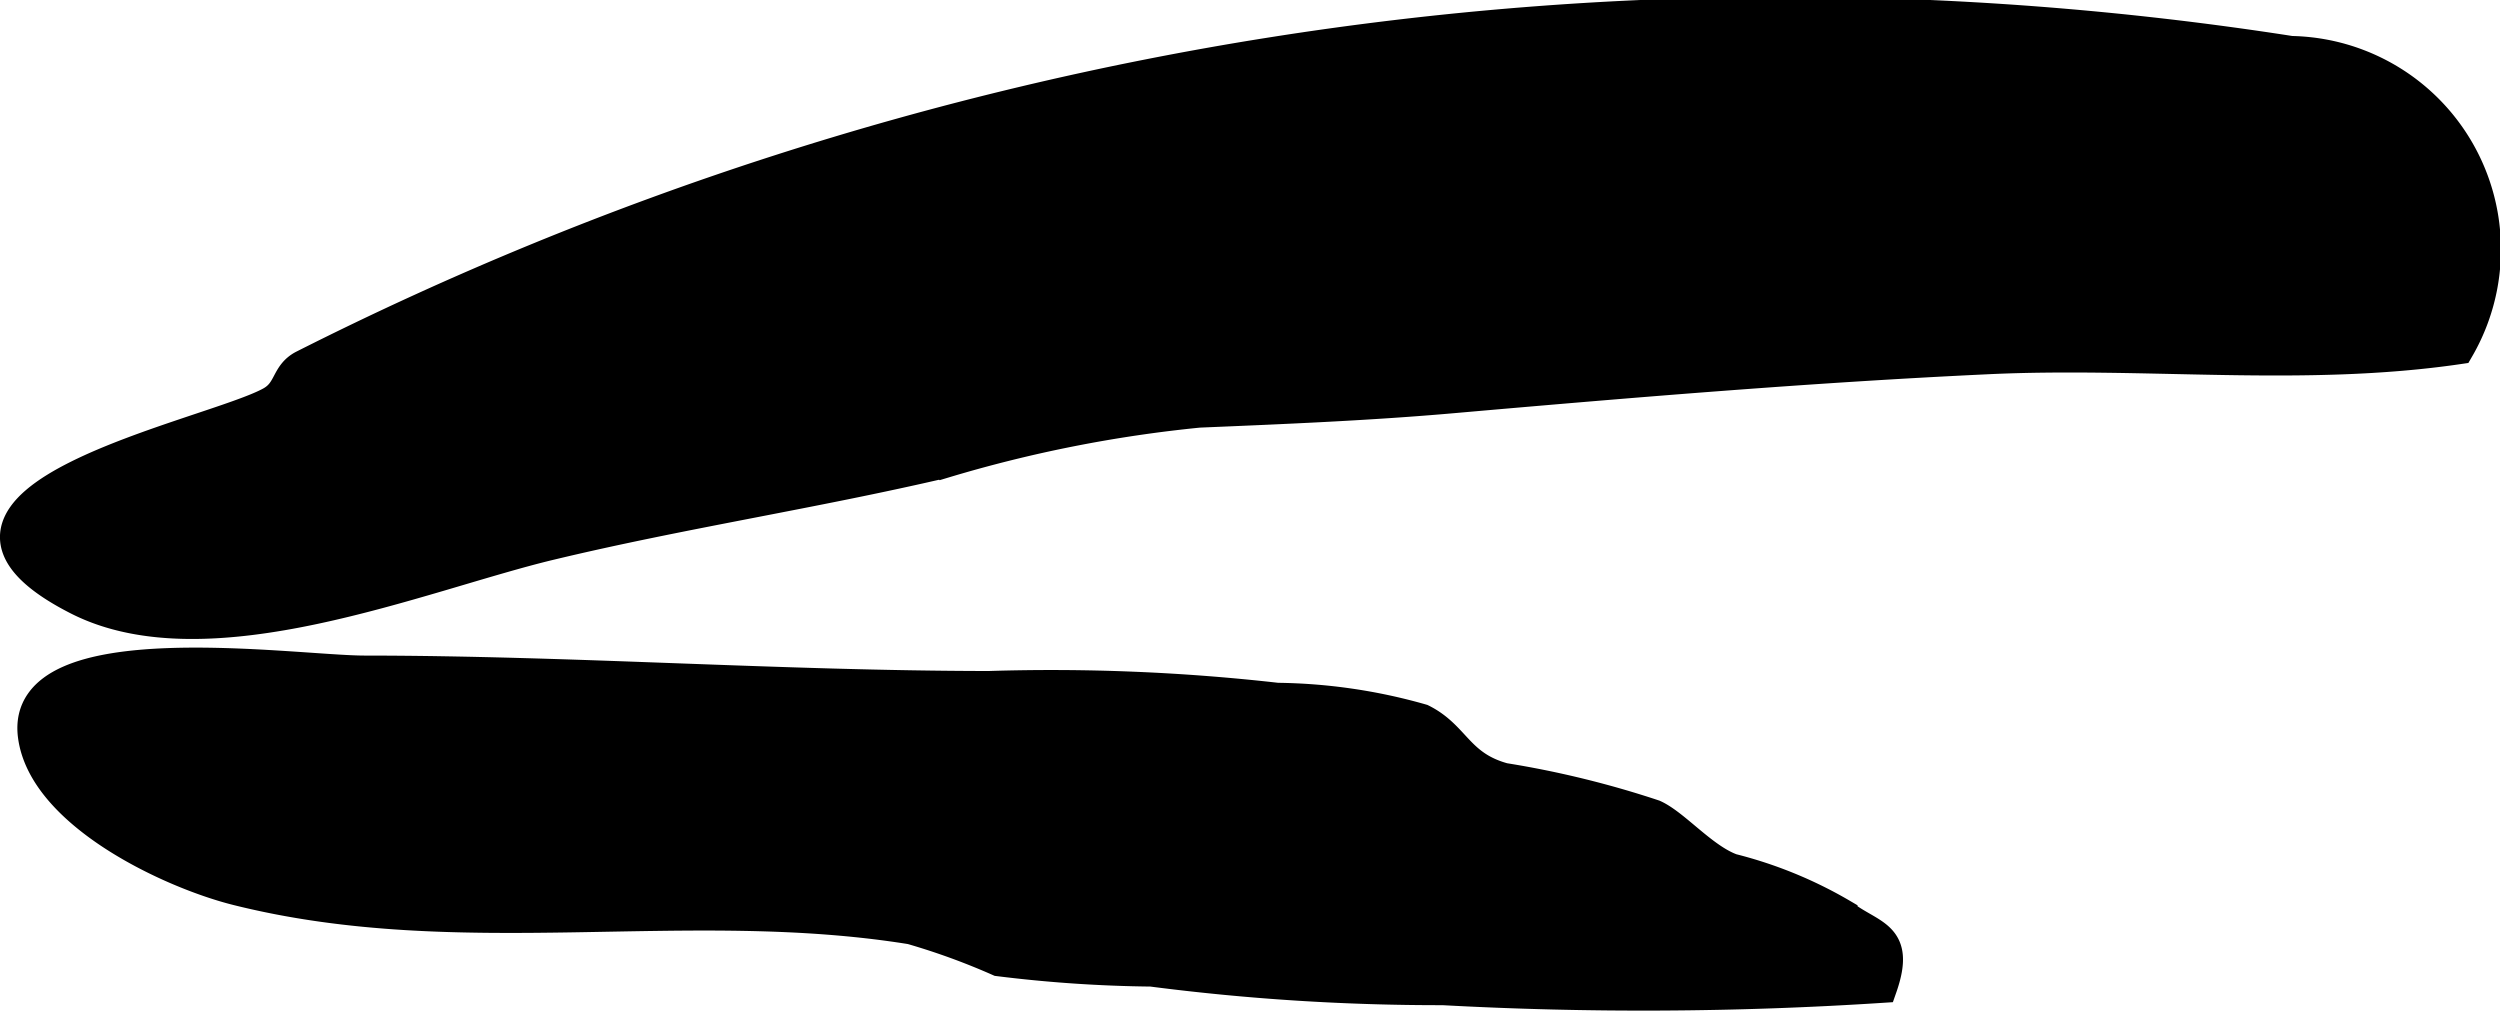
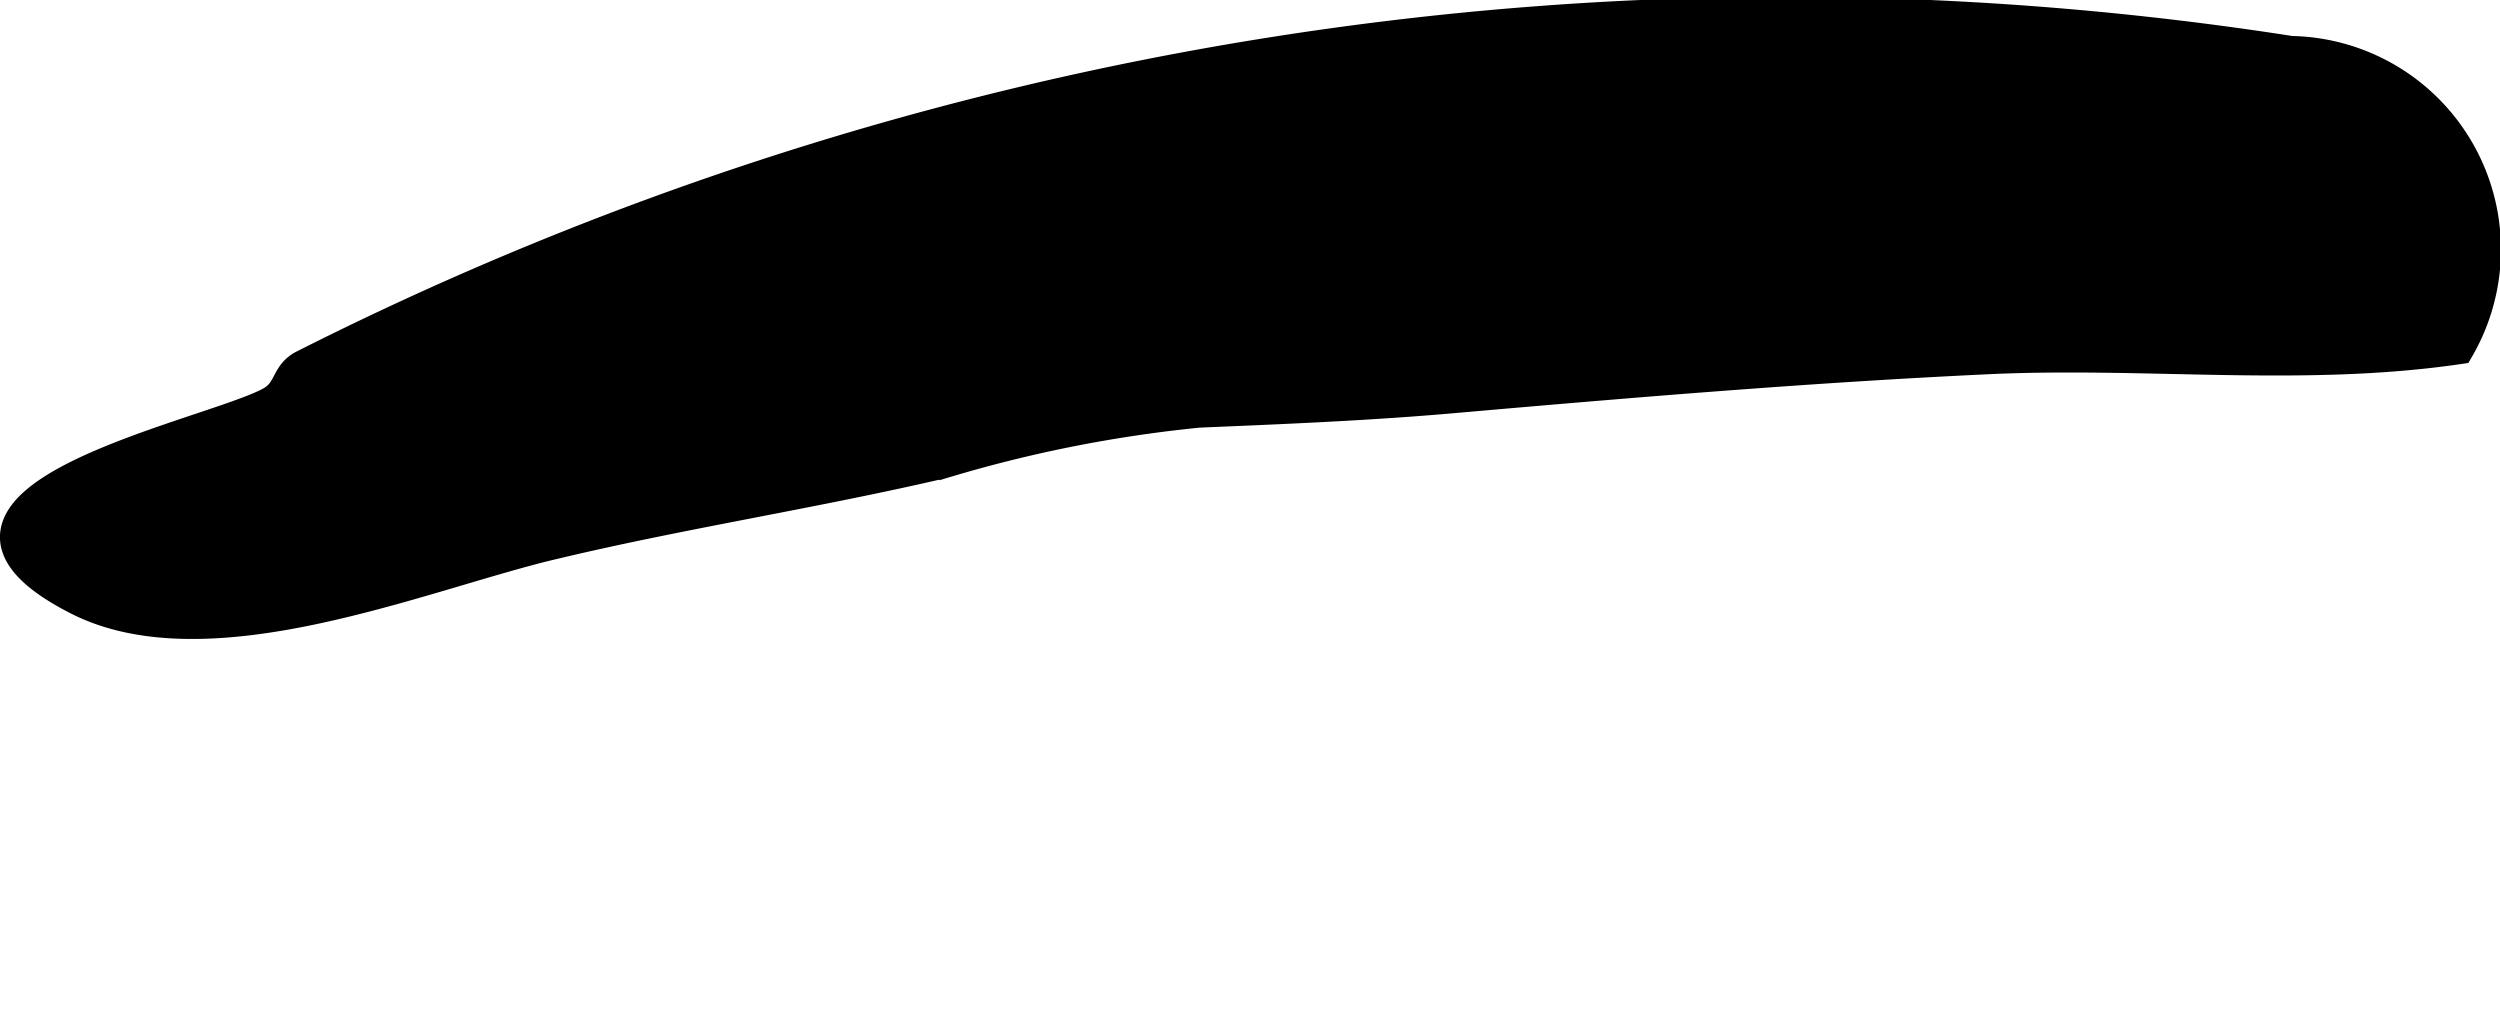
<svg xmlns="http://www.w3.org/2000/svg" version="1.1" width="7.255mm" height="2.935mm" viewBox="0 0 20.566 8.318">
  <defs>
    <style type="text/css">
      .a {
        stroke: #000;
        stroke-width: 0.25px;
      }
    </style>
  </defs>
  <path class="a" d="M2.23,3.302c-.482.274-3.226.799-1.591,1.632,1.074.547,2.819-.195,3.883-.451,1.078-.259,2.165-.423,3.243-.675a11.038,11.038,0,0,1,2.098-.416c.693-.029,1.403-.058,2.093-.119,1.461-.128,2.924-.251,4.39-.32,1.308-.062,2.595.106,3.882-.083a1.631,1.631,0,0,0-1.381-2.45,27.035,27.035,0,0,0-16.354,2.584C2.349,3.079,2.382,3.216,2.23,3.302Z" />
-   <path class="a" d="M2.999,5.517c-.583,0-2.841-.341-2.727.534.084.647,1.136,1.137,1.68,1.272,1.846.461,3.691.021,5.544.32a5.663,5.663,0,0,1,.72.262,11.066,11.066,0,0,0,1.256.085,18.429,18.429,0,0,0,2.397.153,30.326,30.326,0,0,0,3.612-.019c.155-.442-.087-.419-.325-.606a3.469,3.469,0,0,0-.909-.372c-.235-.085-.467-.366-.641-.444a7.842,7.842,0,0,0-1.235-.302c-.376-.103-.396-.347-.674-.485a4.505,4.505,0,0,0-1.19-.174,16.486,16.486,0,0,0-2.373-.097C6.408,5.642,4.698,5.518,2.999,5.517Z" />
</svg>